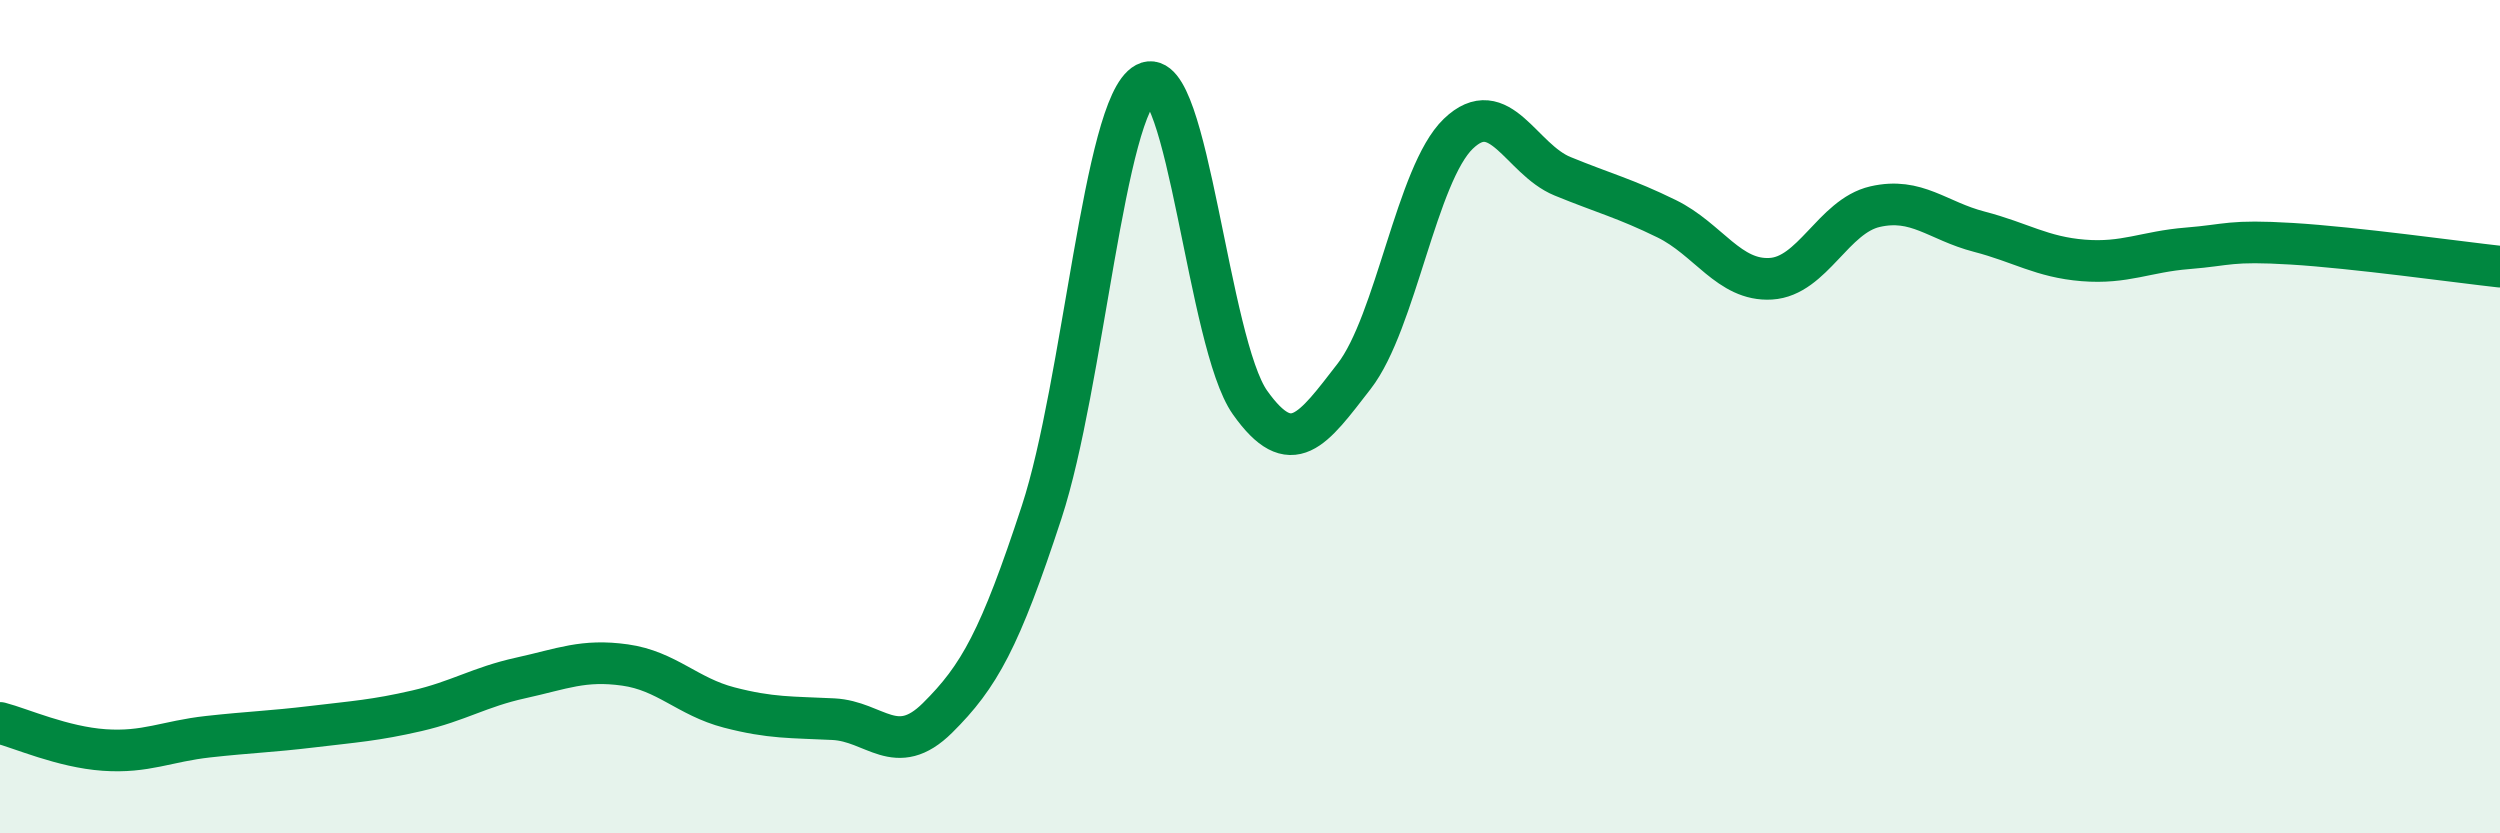
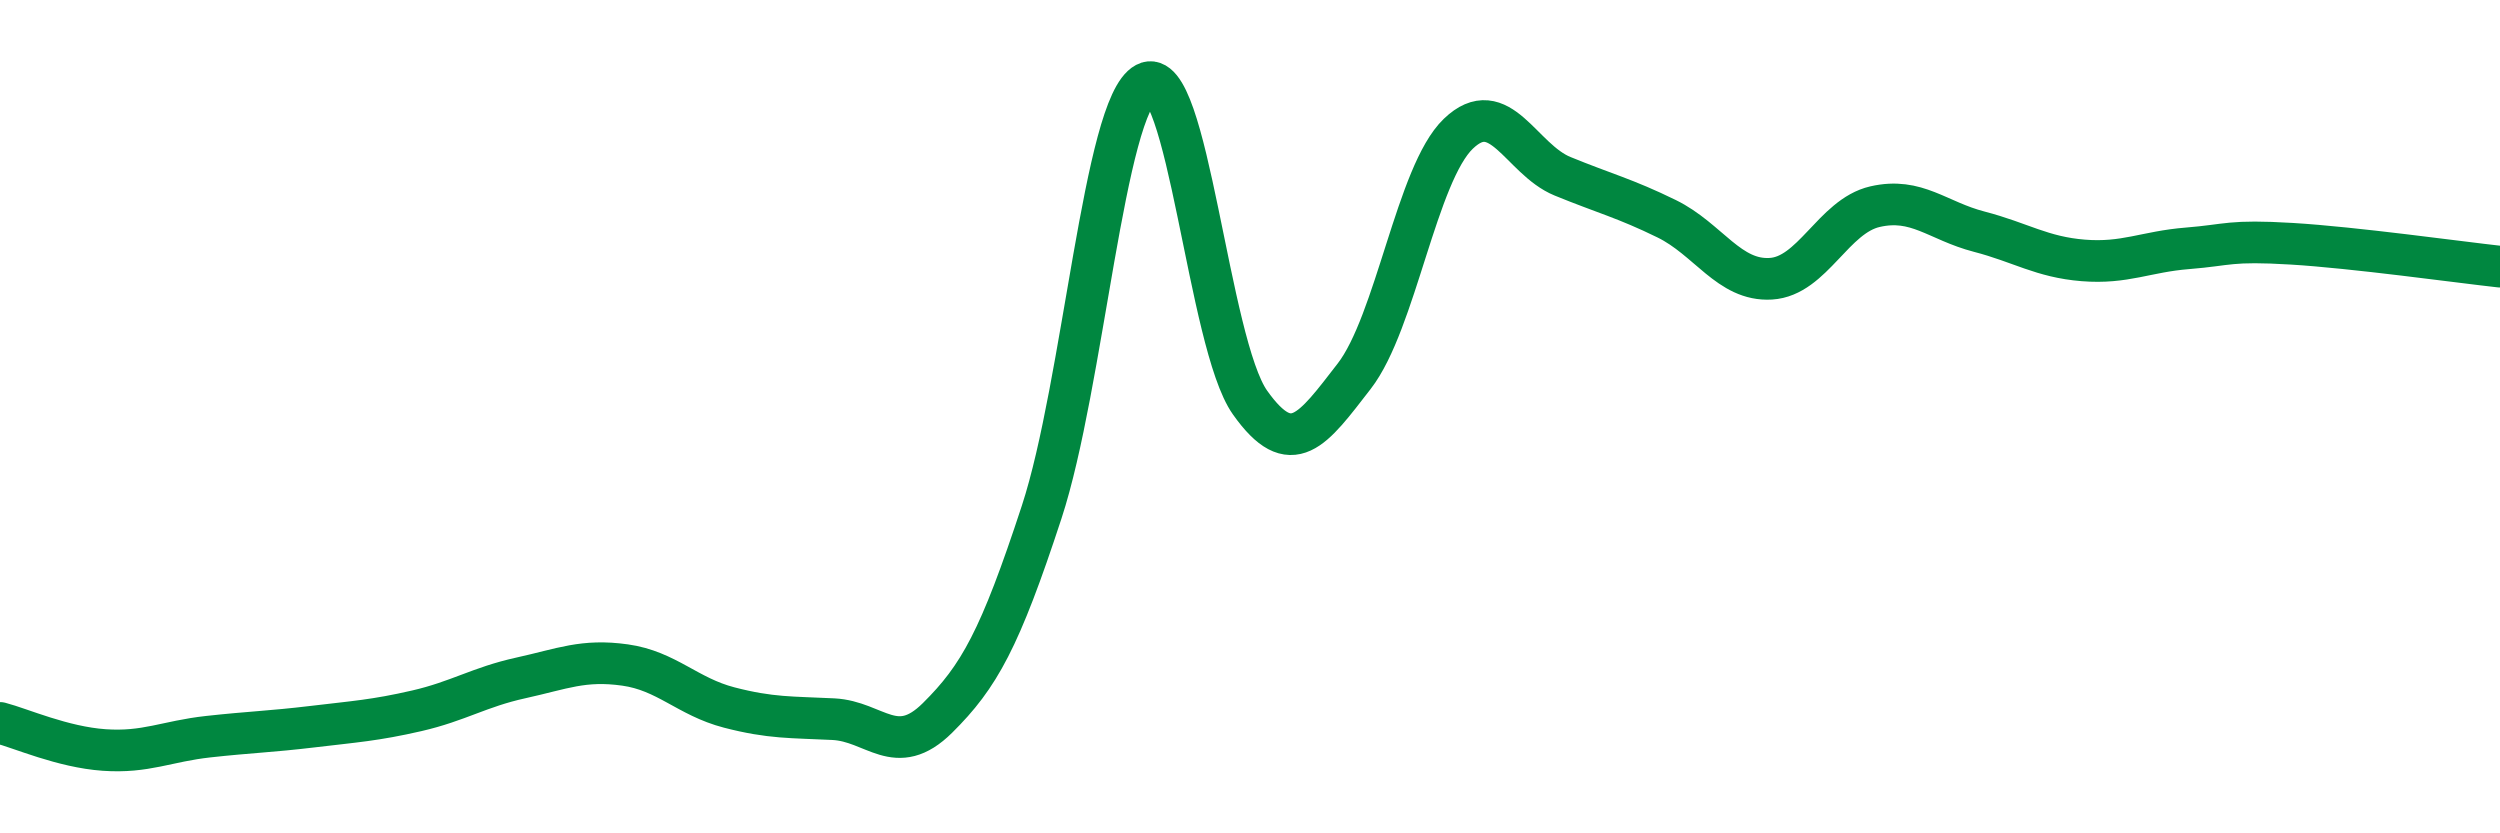
<svg xmlns="http://www.w3.org/2000/svg" width="60" height="20" viewBox="0 0 60 20">
-   <path d="M 0,17.35 C 0.5,17.48 1.5,17.93 2.5,18 C 3.5,18.07 4,17.79 5,17.68 C 6,17.57 6.5,17.56 7.5,17.44 C 8.5,17.32 9,17.29 10,17.06 C 11,16.83 11.5,16.49 12.5,16.27 C 13.5,16.05 14,15.82 15,15.96 C 16,16.1 16.5,16.72 17.5,16.98 C 18.5,17.24 19,17.21 20,17.26 C 21,17.31 21.5,18.22 22.5,17.23 C 23.5,16.24 24,15.34 25,12.29 C 26,9.24 26.5,2.53 27.5,2 C 28.5,1.47 29,8.25 30,9.66 C 31,11.07 31.5,10.32 32.5,9.03 C 33.5,7.74 34,4.17 35,3.21 C 36,2.25 36.5,3.82 37.5,4.23 C 38.5,4.64 39,4.76 40,5.25 C 41,5.74 41.5,6.75 42.5,6.69 C 43.5,6.63 44,5.19 45,4.96 C 46,4.73 46.5,5.3 47.5,5.56 C 48.5,5.82 49,6.17 50,6.25 C 51,6.33 51.5,6.04 52.5,5.96 C 53.5,5.88 53.5,5.76 55,5.85 C 56.5,5.94 59,6.29 60,6.4L60 20L0 20Z" fill="#008740" opacity="0.1" stroke-linecap="round" stroke-linejoin="round" />
  <path d="M 0,17.35 C 0.5,17.48 1.5,17.93 2.5,18 C 3.5,18.07 4,17.79 5,17.68 C 6,17.57 6.5,17.56 7.5,17.44 C 8.5,17.32 9,17.29 10,17.06 C 11,16.83 11.5,16.49 12.5,16.27 C 13.5,16.05 14,15.82 15,15.96 C 16,16.1 16.5,16.72 17.5,16.98 C 18.5,17.24 19,17.21 20,17.26 C 21,17.31 21.5,18.22 22.5,17.23 C 23.5,16.24 24,15.34 25,12.29 C 26,9.24 26.5,2.53 27.5,2 C 28.5,1.47 29,8.25 30,9.66 C 31,11.07 31.5,10.32 32.5,9.03 C 33.5,7.74 34,4.17 35,3.21 C 36,2.25 36.5,3.82 37.5,4.23 C 38.5,4.64 39,4.76 40,5.25 C 41,5.74 41.5,6.75 42.5,6.69 C 43.5,6.63 44,5.19 45,4.96 C 46,4.73 46.5,5.3 47.5,5.56 C 48.5,5.82 49,6.17 50,6.25 C 51,6.33 51.5,6.04 52.5,5.96 C 53.5,5.88 53.5,5.76 55,5.85 C 56.5,5.94 59,6.29 60,6.4" stroke="#008740" stroke-width="1" fill="none" stroke-linecap="round" stroke-linejoin="round" />
</svg>